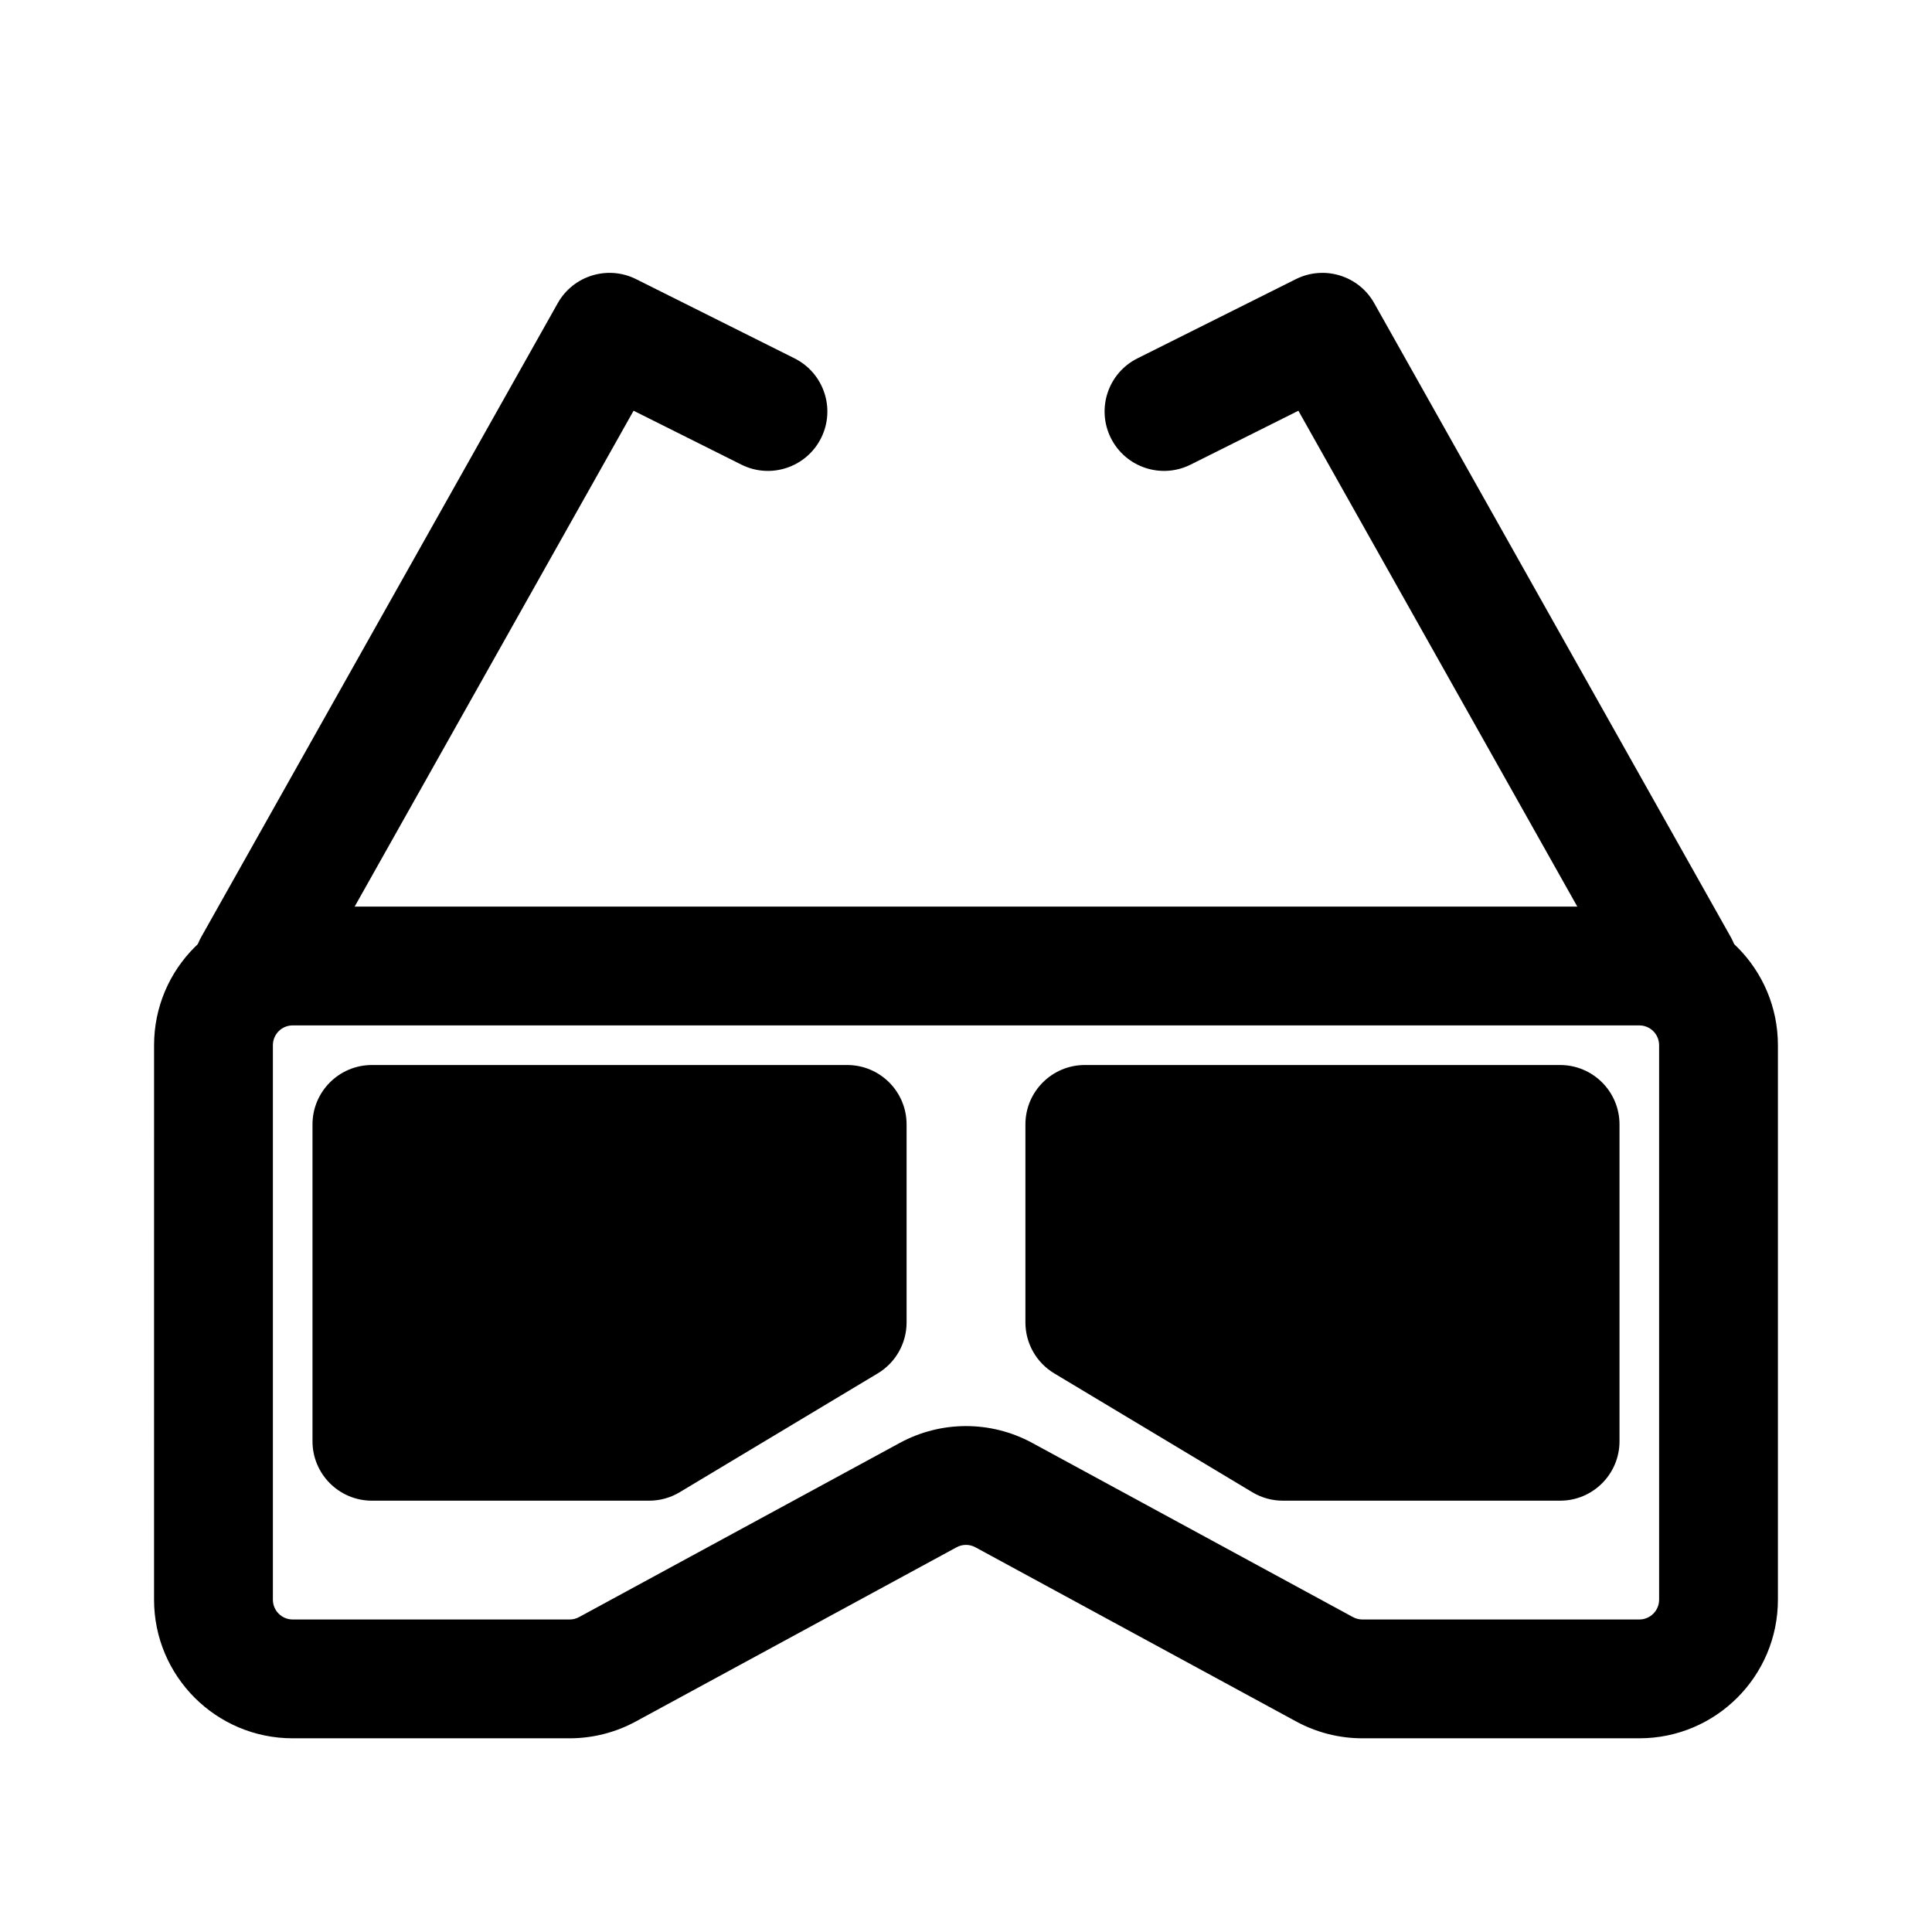
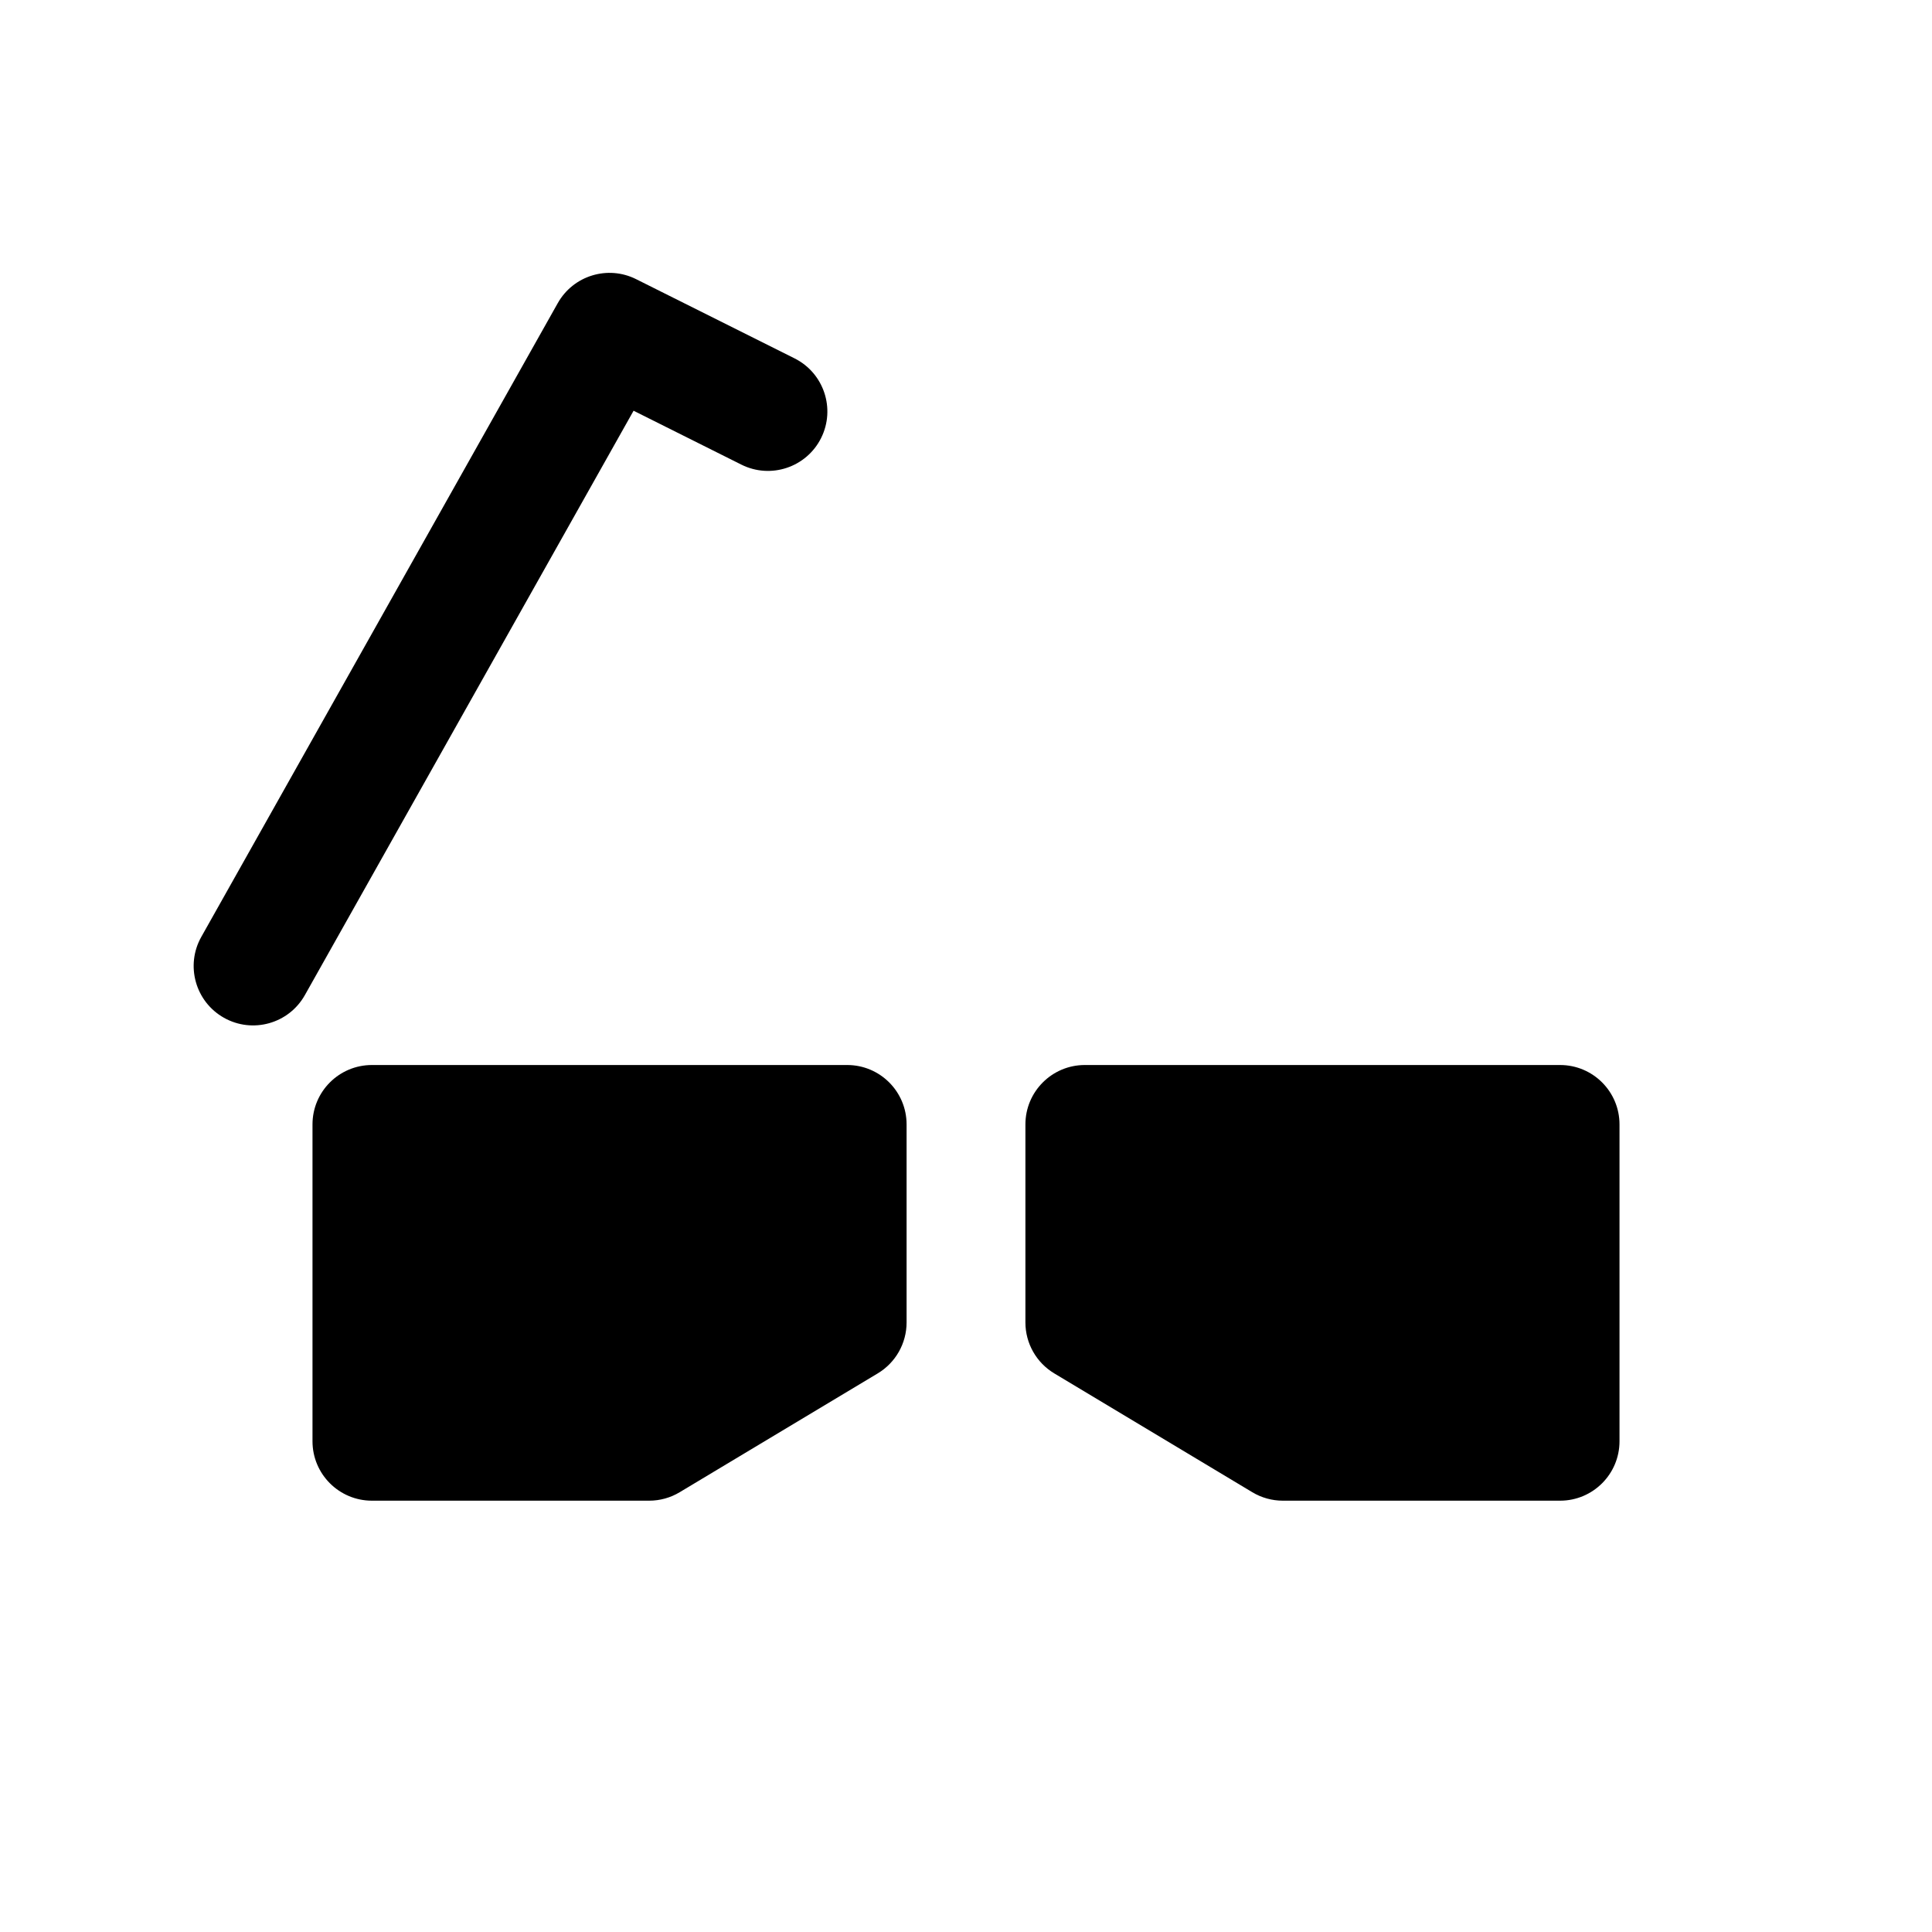
<svg xmlns="http://www.w3.org/2000/svg" fill="#000000" width="800px" height="800px" version="1.1" viewBox="144 144 512 512">
  <g fill-rule="evenodd">
-     <path d="m184.83 420.99c0-20.289 16.449-36.738 36.738-36.738h356.86c20.289 0 36.738 16.449 36.738 36.738v146.94c0 20.289-16.449 36.738-36.738 36.738h-73.387c-6.125 0-12.148-1.531-17.531-4.453l-85.008-46.164c-1.562-0.852-3.449-0.852-5.008 0l-85.012 46.164c-5.379 2.922-11.406 4.453-17.531 4.453h-73.387c-20.289 0-36.738-16.449-36.738-36.738zm36.738-5.25c-2.898 0-5.25 2.348-5.25 5.25v146.94c0 2.902 2.352 5.25 5.25 5.25h73.387c0.875 0 1.738-0.219 2.504-0.637l85.008-46.164c10.938-5.938 24.133-5.938 35.066 0l85.008 46.164c0.77 0.418 1.629 0.637 2.504 0.637h73.387c2.898 0 5.25-2.348 5.25-5.25v-146.94c0-2.902-2.352-5.25-5.25-5.25z" />
    <path d="m557.44 426.24c8.695 0 15.746 7.051 15.746 15.746v83.965c0 8.695-7.051 15.746-15.746 15.746h-73.473c-2.852 0-5.652-0.773-8.098-2.246l-52.48-31.488c-4.742-2.844-7.644-7.969-7.644-13.5v-52.477c0-8.695 7.051-15.746 15.746-15.746z" />
    <path d="m242.56 426.24c-8.695 0-15.746 7.051-15.746 15.746v83.965c0 8.695 7.051 15.746 15.746 15.746h73.473c2.852 0 5.652-0.773 8.098-2.246l52.48-31.488c4.742-2.844 7.644-7.969 7.644-13.5v-52.477c0-8.695-7.047-15.746-15.742-15.746z" />
    <path d="m291.81 224.34c4.117-7.32 13.254-10.117 20.762-6.363l41.984 20.992c7.777 3.887 10.93 13.344 7.043 21.121-3.891 7.777-13.348 10.93-21.125 7.043l-28.57-14.285-87.113 154.87c-4.266 7.578-13.863 10.266-21.441 6.004-7.578-4.266-10.266-13.863-6.004-21.441z" />
-     <path d="m508.18 224.34c-4.113-7.32-13.25-10.117-20.762-6.363l-41.984 20.992c-7.777 3.887-10.93 13.344-7.039 21.121 3.887 7.777 13.344 10.93 21.121 7.043l28.57-14.285 87.113 154.87c4.266 7.578 13.863 10.266 21.441 6.004 7.578-4.266 10.27-13.863 6.004-21.441z" />
  </g>
</svg>